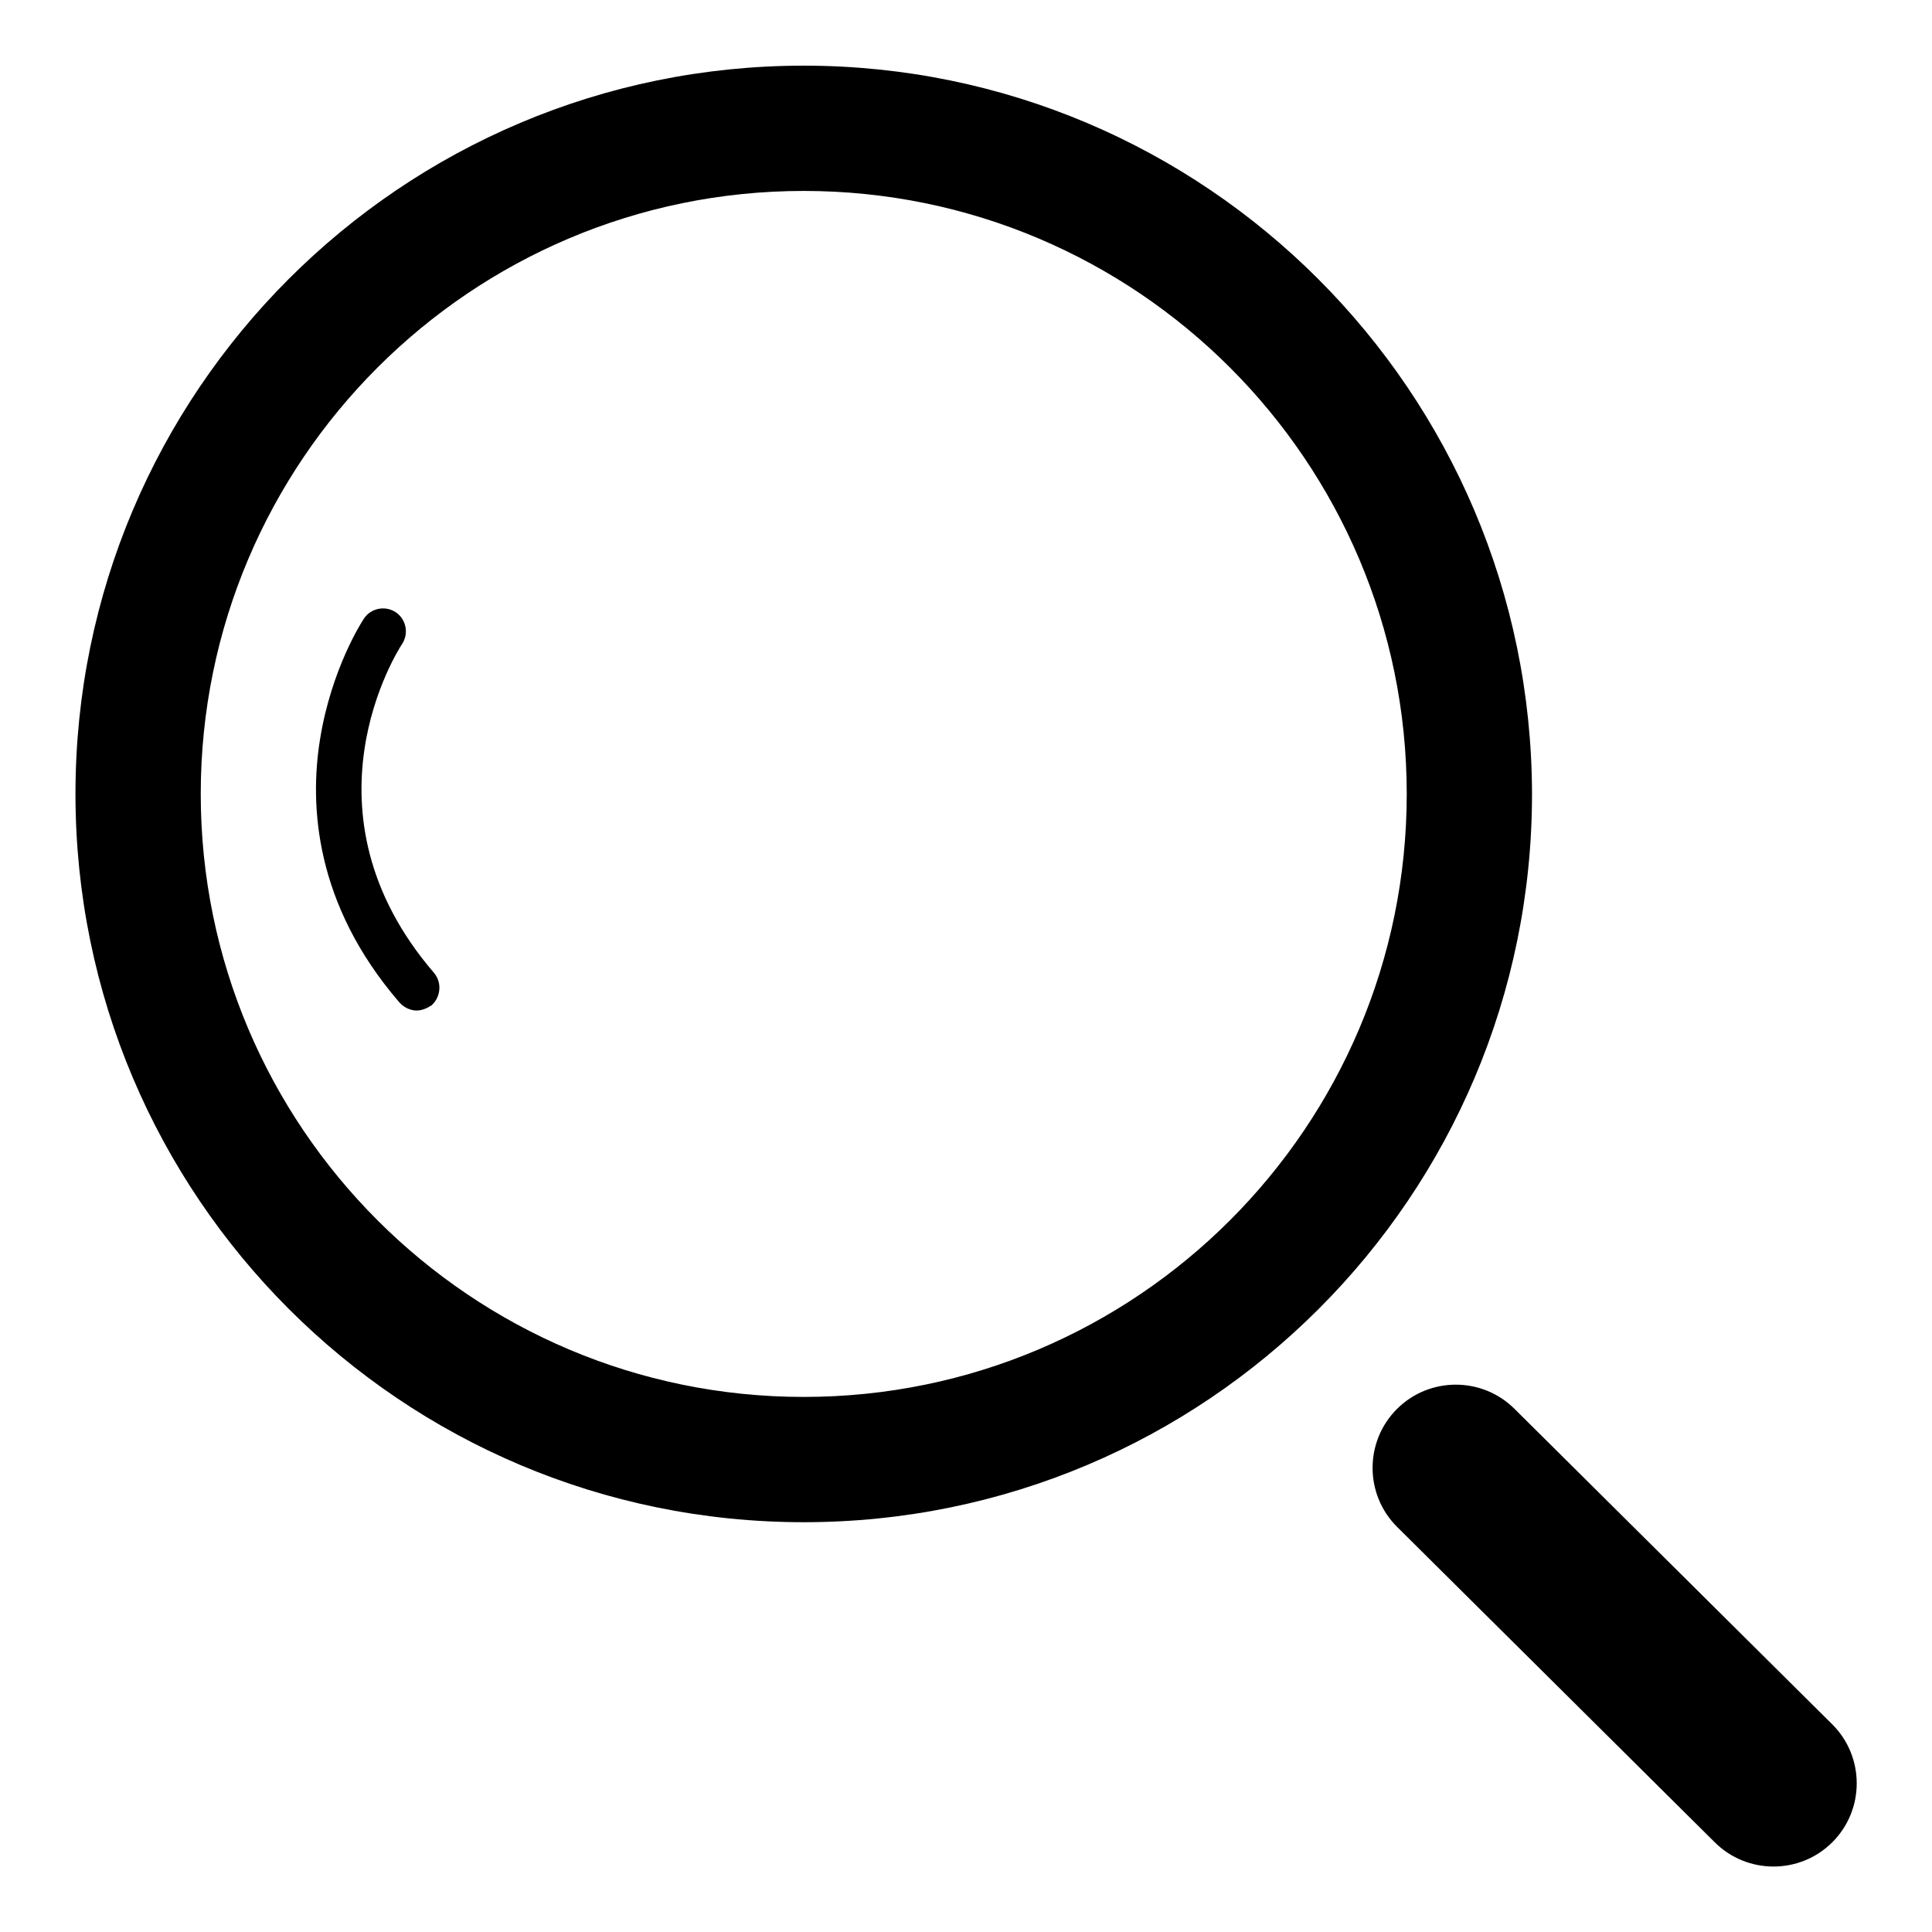
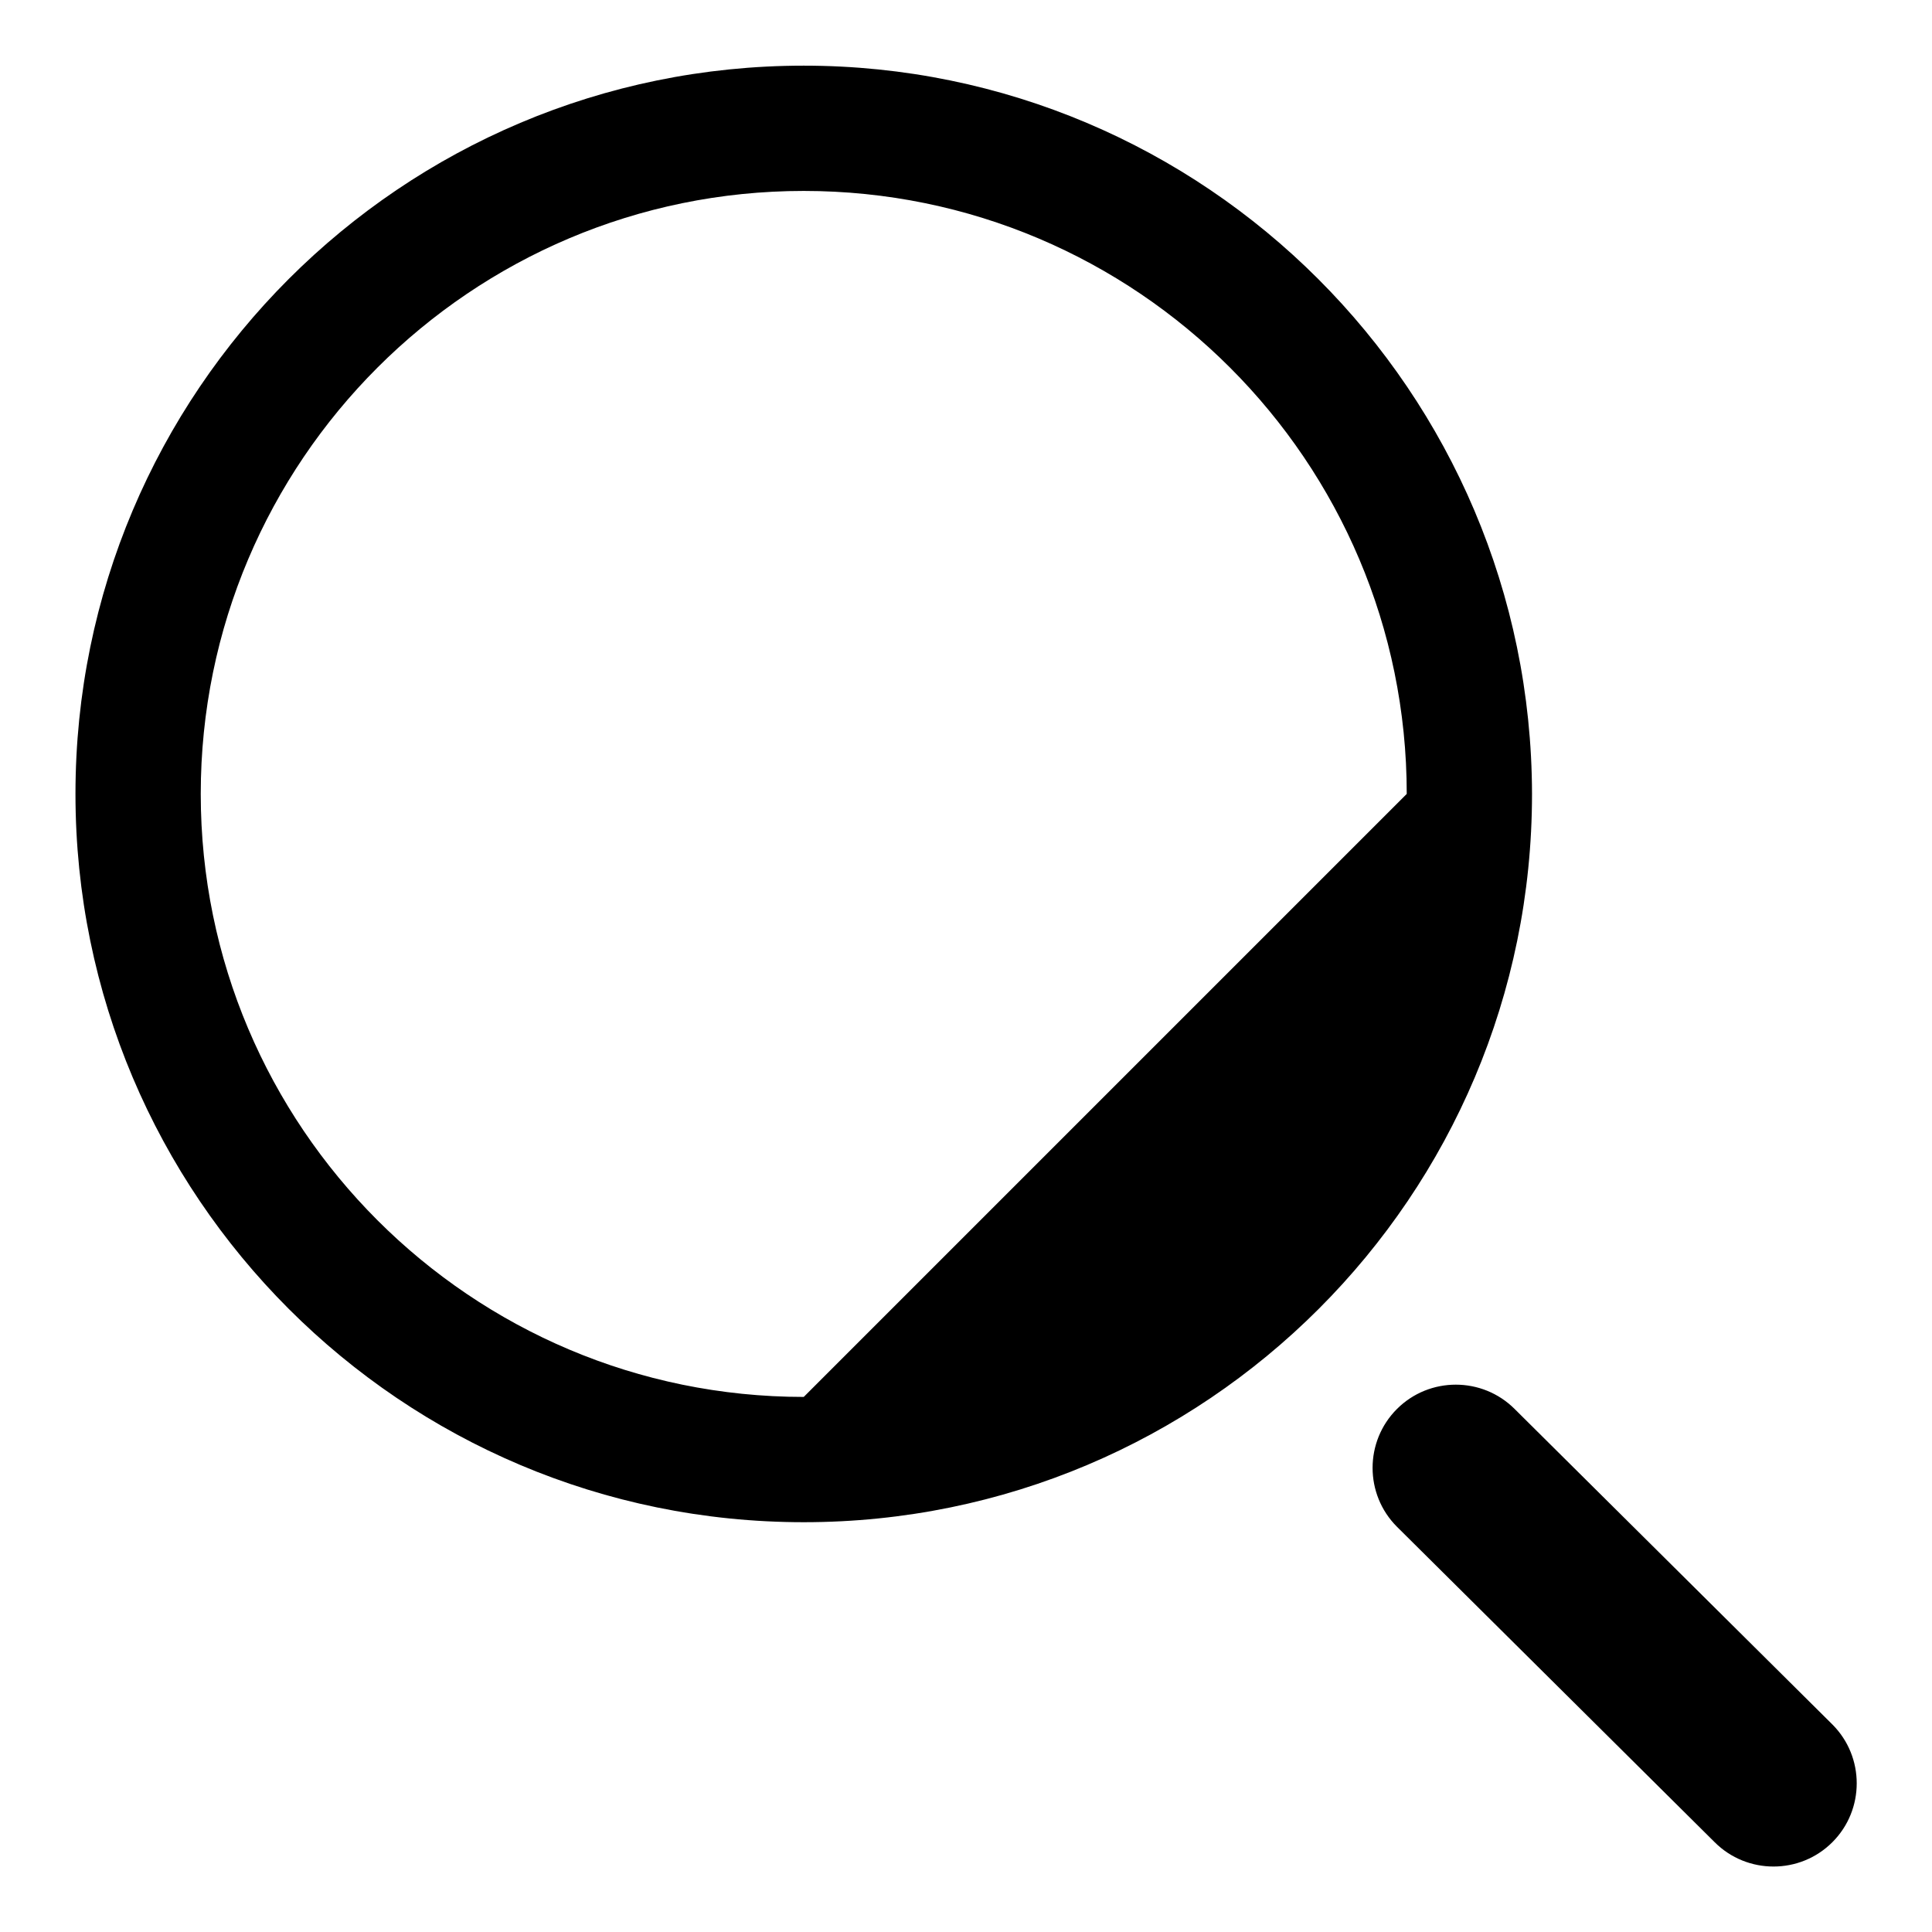
<svg xmlns="http://www.w3.org/2000/svg" version="1.1" x="0px" y="0px" viewBox="0 0 256 256" enable-background="new 0 0 256 256" xml:space="preserve">
  <g>
    <g>
-       <path fill="#000000" d="M106.5,8.7C53.2,8.7,10,51.9,10,105.2c0,53.3,43.2,96.5,96.5,96.5c53.3,0,96.5-43.2,96.5-96.5C202.9,51.9,159.7,8.7,106.5,8.7z M106.5,185.1c-44.1,0-79.9-35.8-79.9-79.9c0-44.1,35.8-79.9,79.9-79.9s79.9,35.8,79.9,79.9C186.4,149.3,150.6,185.1,106.5,185.1z M242.8,228.5l-42.1-41.8c-4.3-4.3-11.3-4.3-15.6,0c-4.3,4.3-4.3,11.3,0,15.6l42.1,41.8c4.3,4.3,11.3,4.3,15.6,0C247.1,239.8,247.1,232.8,242.8,228.5z" />
-       <path fill="#000000" d="M55.2,133.9c-0.8,0-1.7-0.4-2.3-1.1C41.7,119.8,41,106.7,42.4,98c1.5-9.4,5.6-15.7,5.8-16c0.9-1.4,2.8-1.8,4.2-0.9c1.4,0.9,1.8,2.8,0.9,4.2l0,0c-0.6,0.9-14.2,22.2,4.2,43.6c1.1,1.3,0.9,3.2-0.3,4.3C56.6,133.6,55.9,133.9,55.2,133.9z" />
+       <path fill="#000000" d="M106.5,8.7C53.2,8.7,10,51.9,10,105.2c0,53.3,43.2,96.5,96.5,96.5c53.3,0,96.5-43.2,96.5-96.5C202.9,51.9,159.7,8.7,106.5,8.7z M106.5,185.1c-44.1,0-79.9-35.8-79.9-79.9c0-44.1,35.8-79.9,79.9-79.9s79.9,35.8,79.9,79.9z M242.8,228.5l-42.1-41.8c-4.3-4.3-11.3-4.3-15.6,0c-4.3,4.3-4.3,11.3,0,15.6l42.1,41.8c4.3,4.3,11.3,4.3,15.6,0C247.1,239.8,247.1,232.8,242.8,228.5z" />
    </g>
  </g>
</svg>